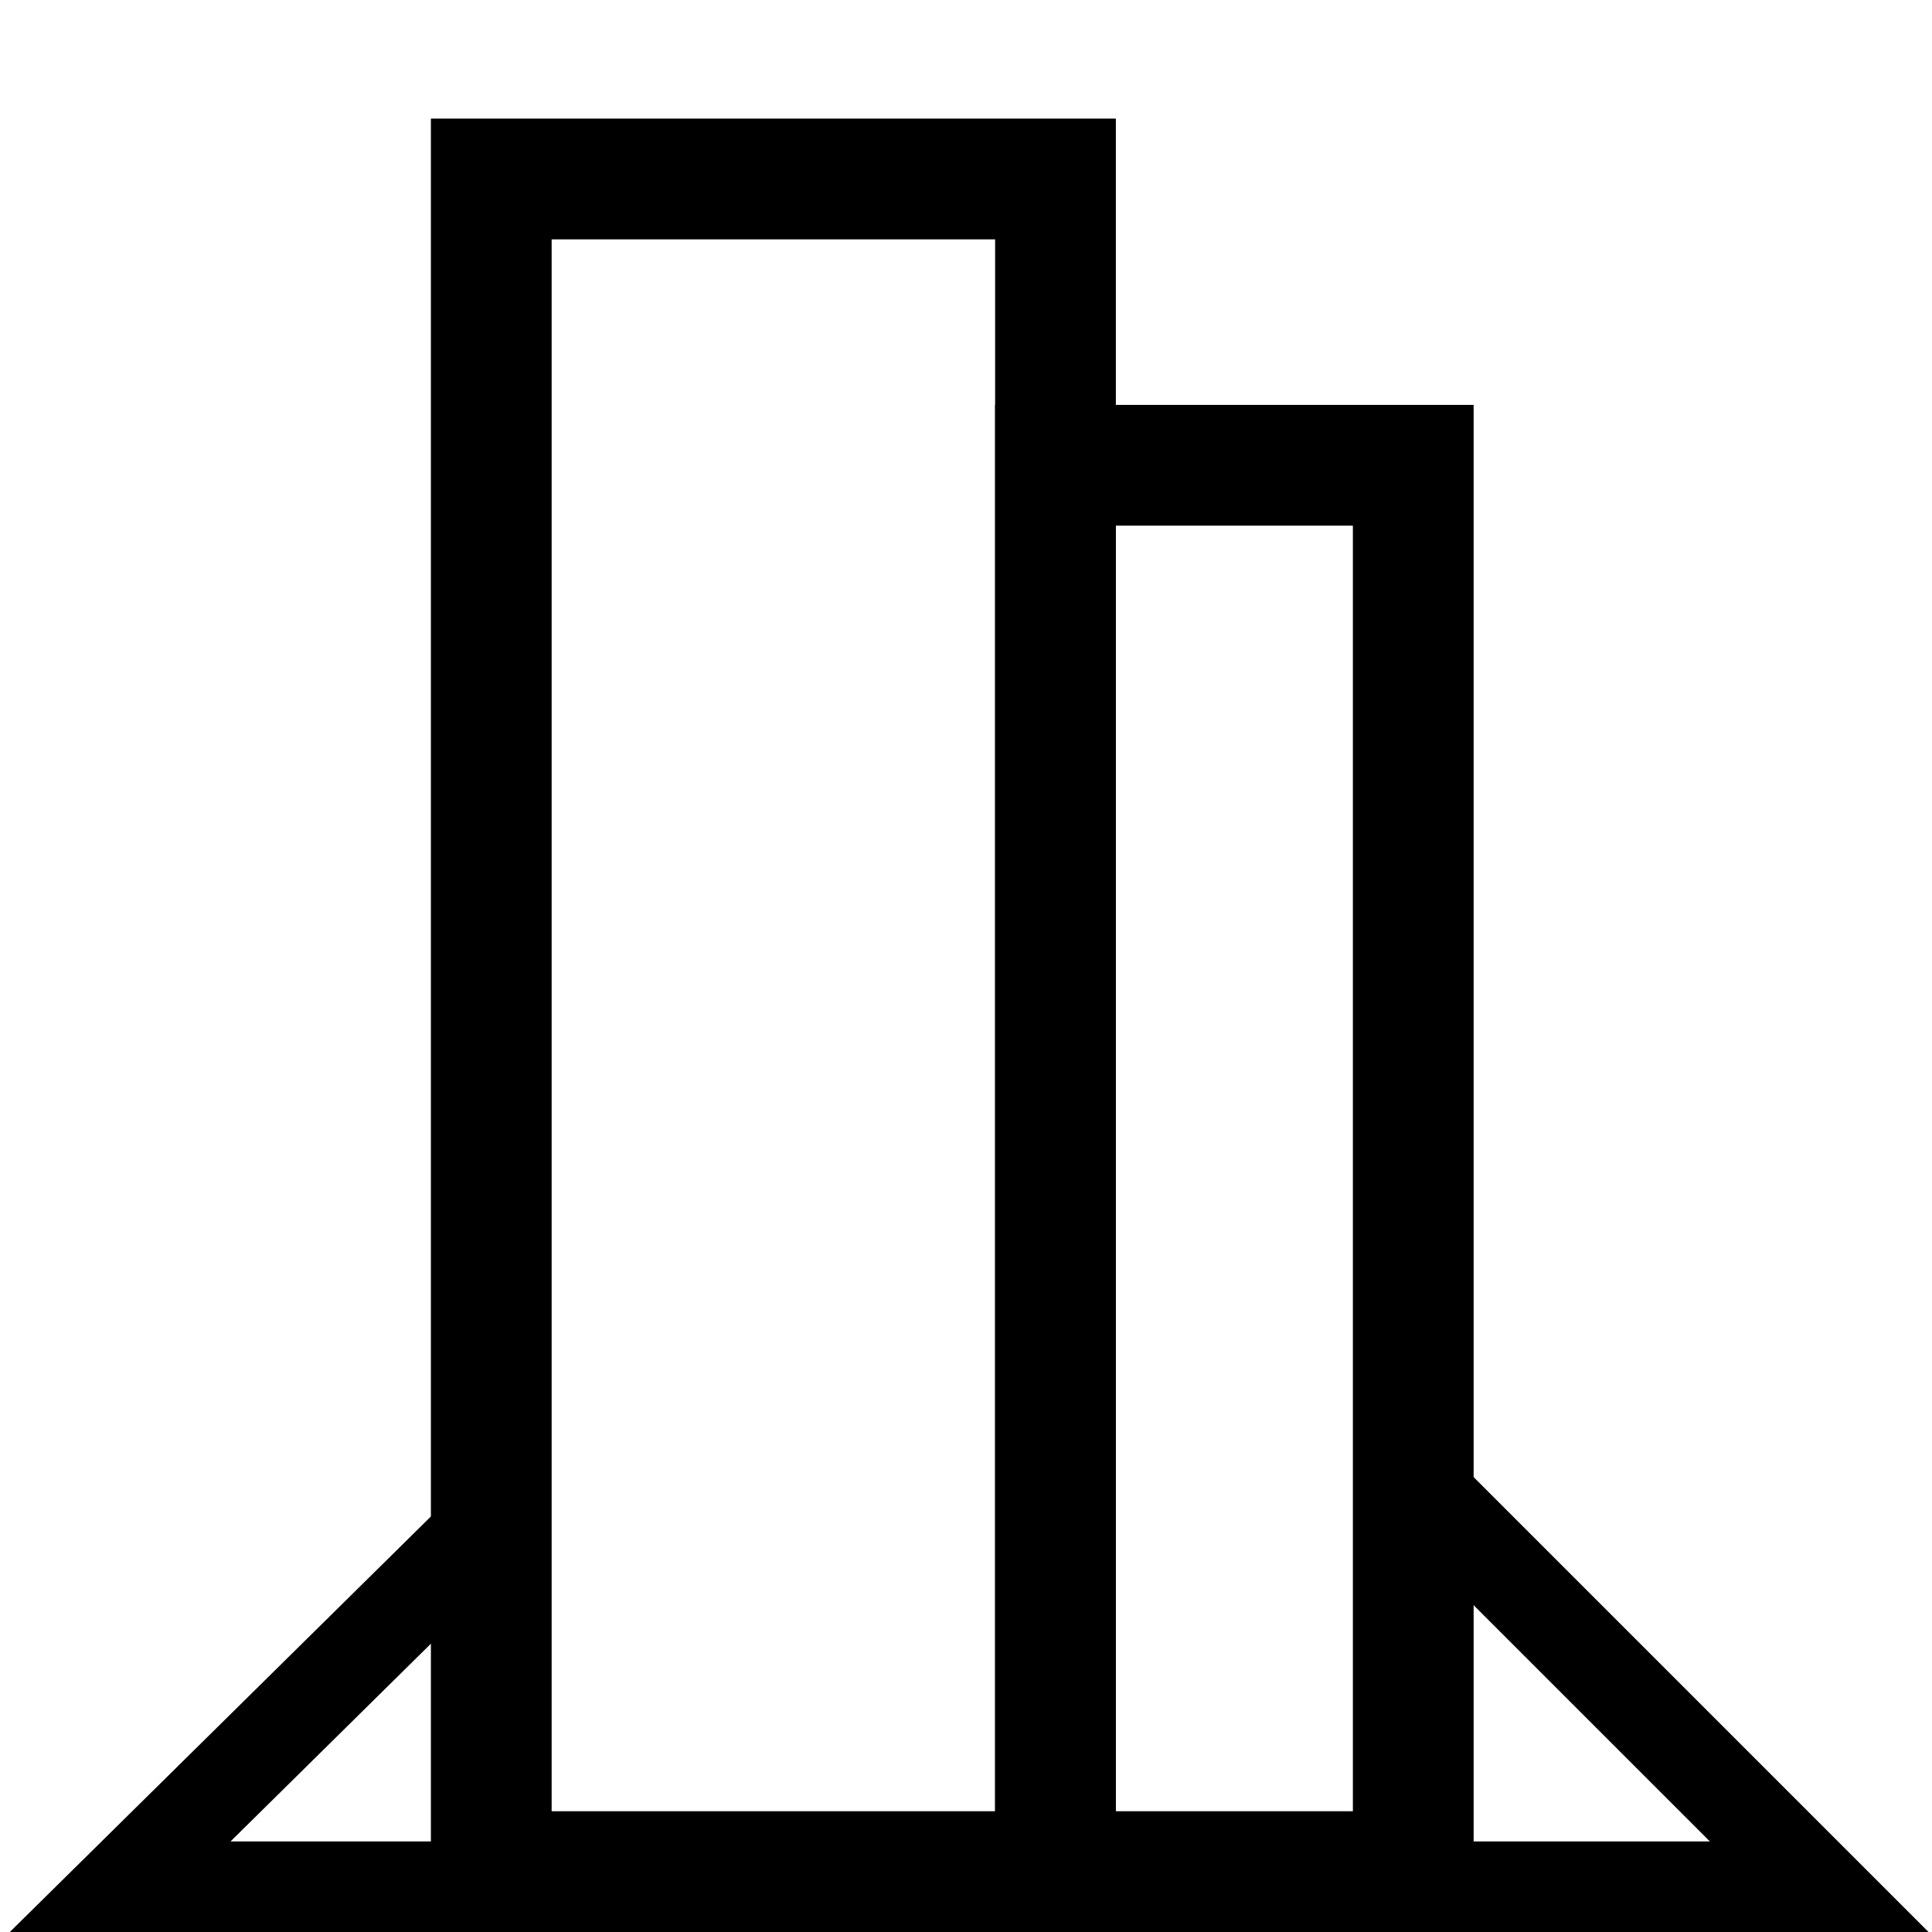
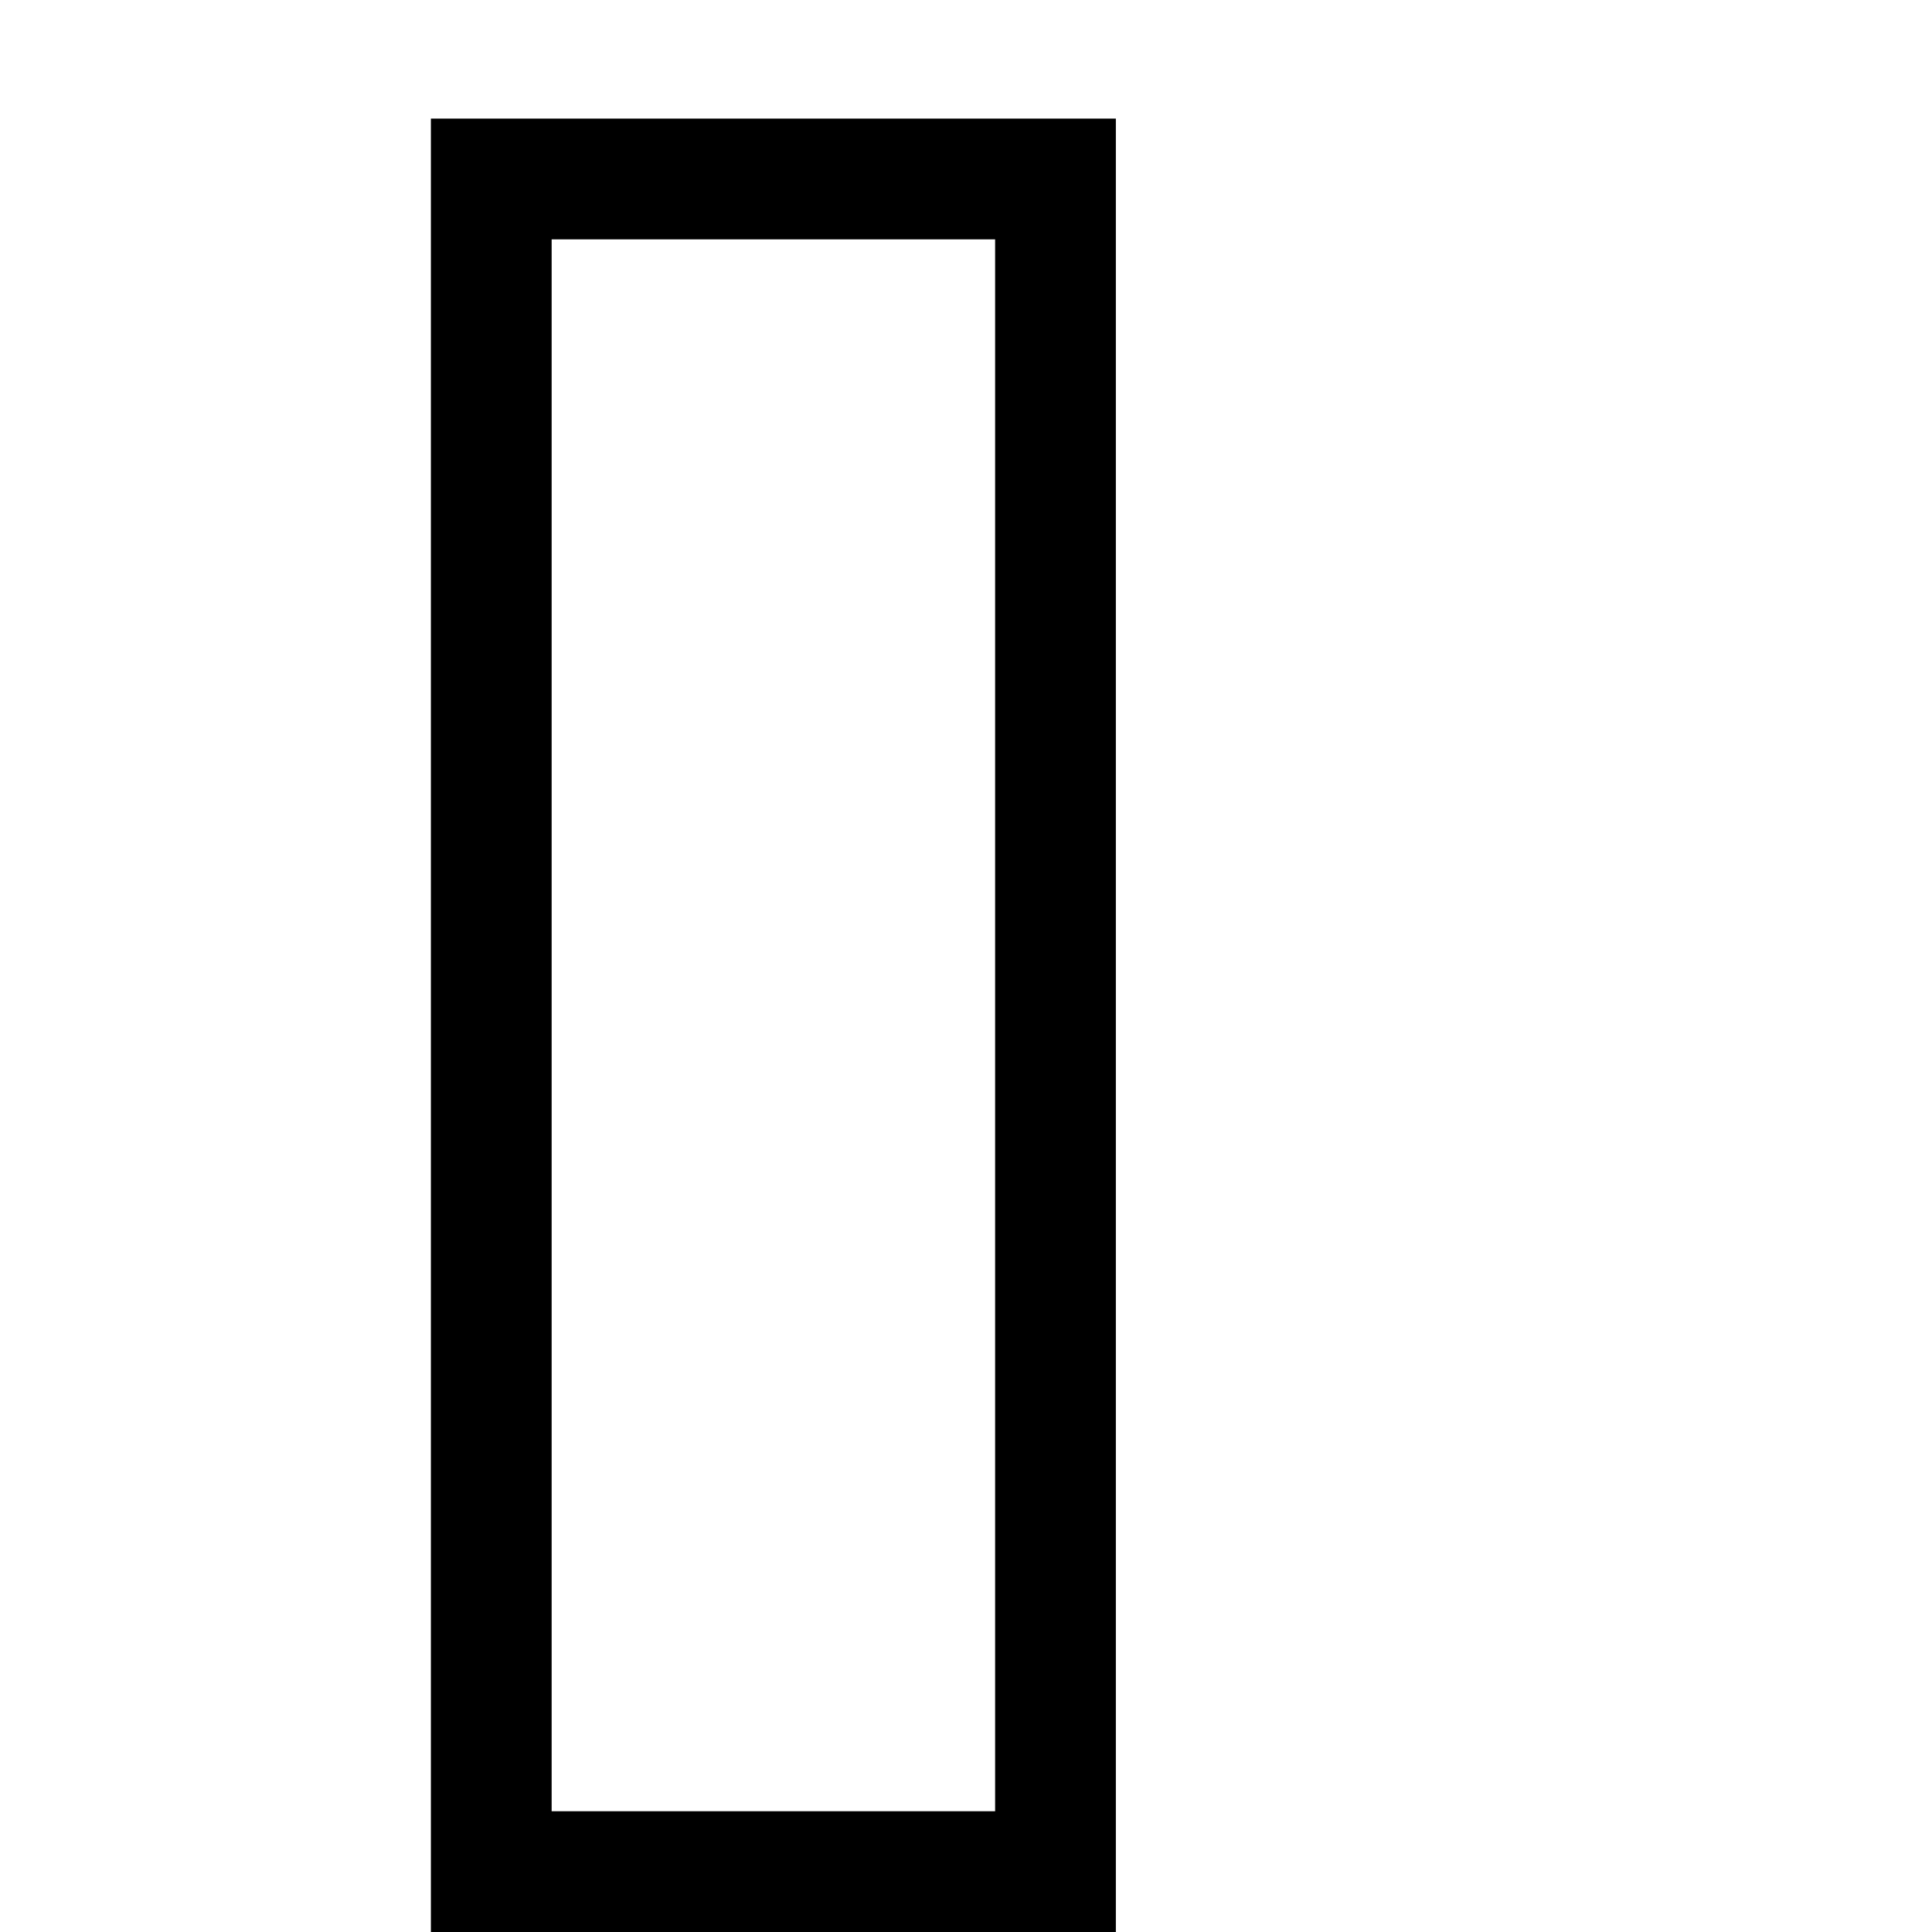
<svg xmlns="http://www.w3.org/2000/svg" xmlns:ns1="http://www.inkscape.org/namespaces/inkscape" xmlns:ns2="http://sodipodi.sourceforge.net/DTD/sodipodi-0.dtd" width="512" height="512" viewBox="0 0 512 512" version="1.1" id="svg5" ns1:export-filename="bitmap.png" ns1:export-xdpi="96" ns1:export-ydpi="96" ns1:version="1.2.2 (b0a8486541, 2022-12-01)" ns2:docname="emulation-line-black.svg">
  <ns2:namedview id="namedview7" pagecolor="#505050" bordercolor="#ffffff" borderopacity="1" ns1:showpageshadow="0" ns1:pageopacity="0" ns1:pagecheckerboard="1" ns1:deskcolor="#505050" ns1:document-units="px" showgrid="false" ns1:zoom="0.921875" ns1:cx="326.50847" ns1:cy="204.47458" ns1:window-width="1920" ns1:window-height="956" ns1:window-x="0" ns1:window-y="42" ns1:window-maximized="1" ns1:current-layer="layer1" />
  <defs id="defs2" />
  <g ns1:label="Layer 1" ns1:groupmode="layer" id="layer1">
    <rect style="fill:none;fill-opacity:1;stroke:#000000;stroke-width:32;stroke-linecap:round;stroke-linejoin:miter;stroke-dasharray:none" id="rect1182" width="149.524" height="448.571" x="130.191" y="47.429" />
-     <rect style="fill:none;fill-opacity:1;stroke:#000000;stroke-width:32;stroke-linecap:round;stroke-linejoin:miter;stroke-dasharray:none" id="rect1184" width="94.811" height="372.7" x="279.715" y="123.3" />
-     <path style="fill:none;fill-opacity:1;stroke:#000000;stroke-width:24;stroke-linecap:round;stroke-linejoin:miter;stroke-dasharray:none" d="M 380.131,500 H 482.109 L 380.131,398.022" id="path1190" />
-     <path style="fill:none;fill-opacity:1;stroke:#000000;stroke-width:24;stroke-linecap:square;stroke-linejoin:miter;stroke-dasharray:none" d="M 123.194,500 H 31.848 l 83.064,-81.968" id="path1192" />
  </g>
</svg>